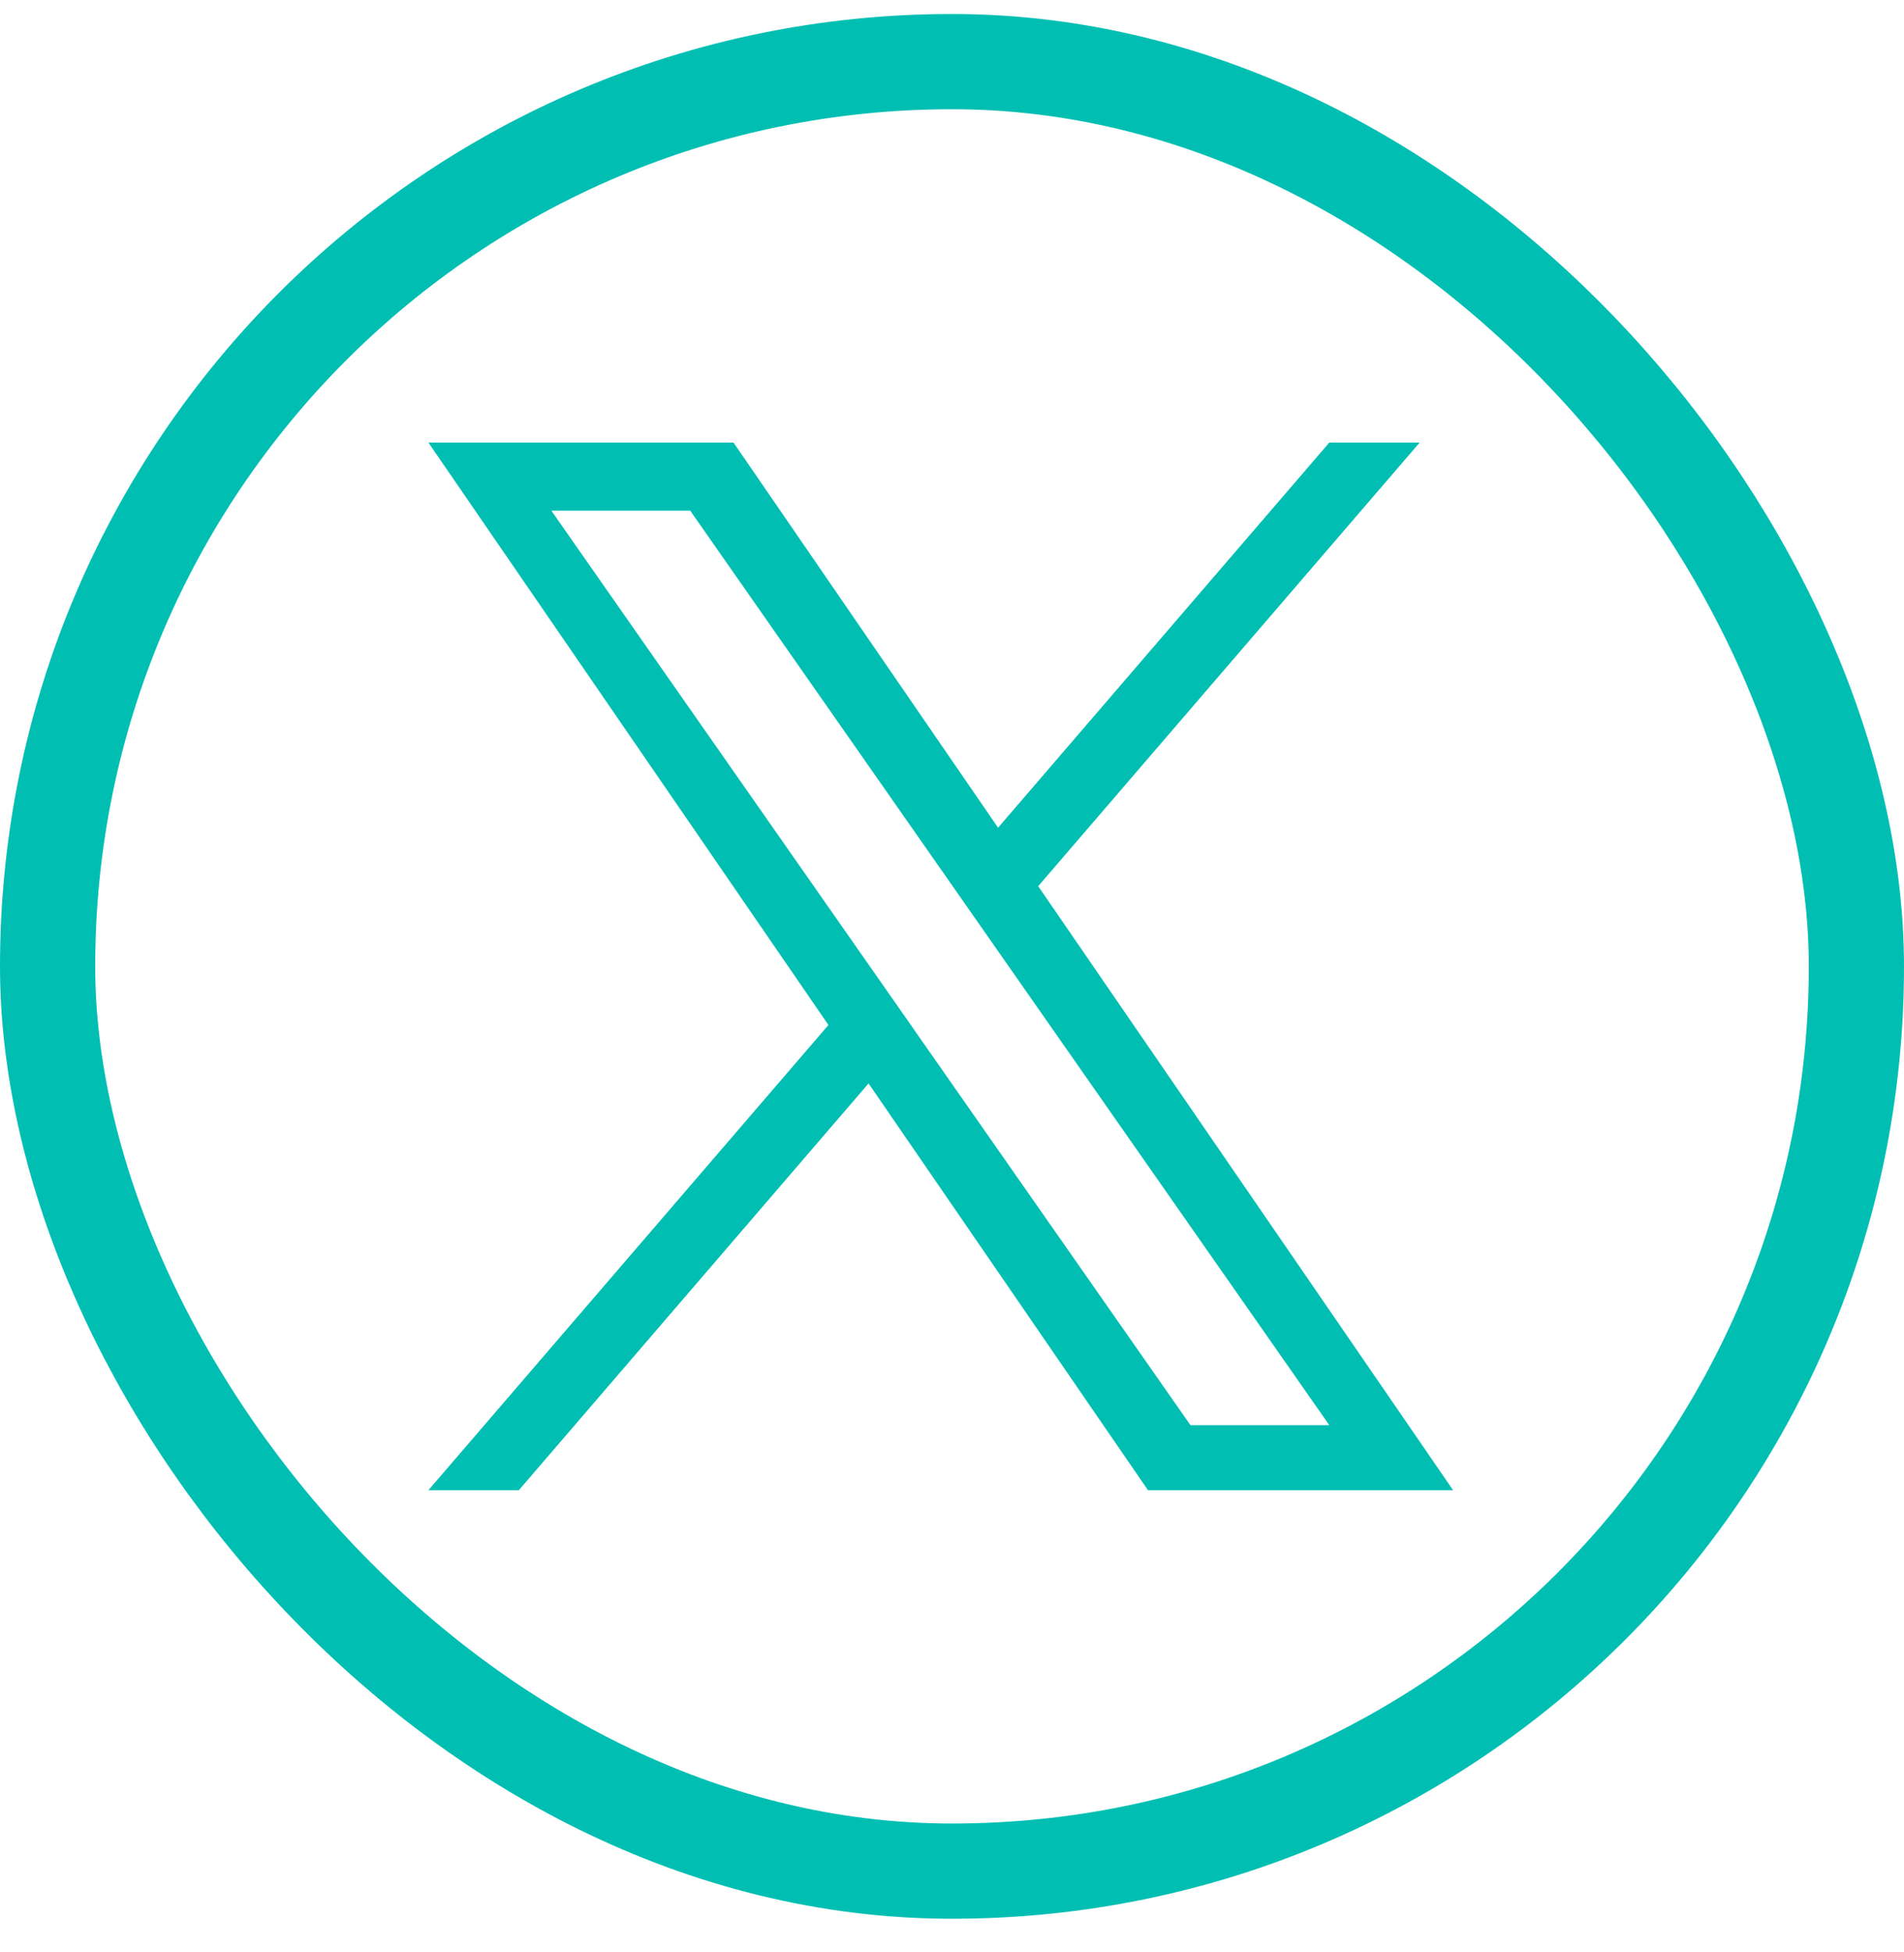
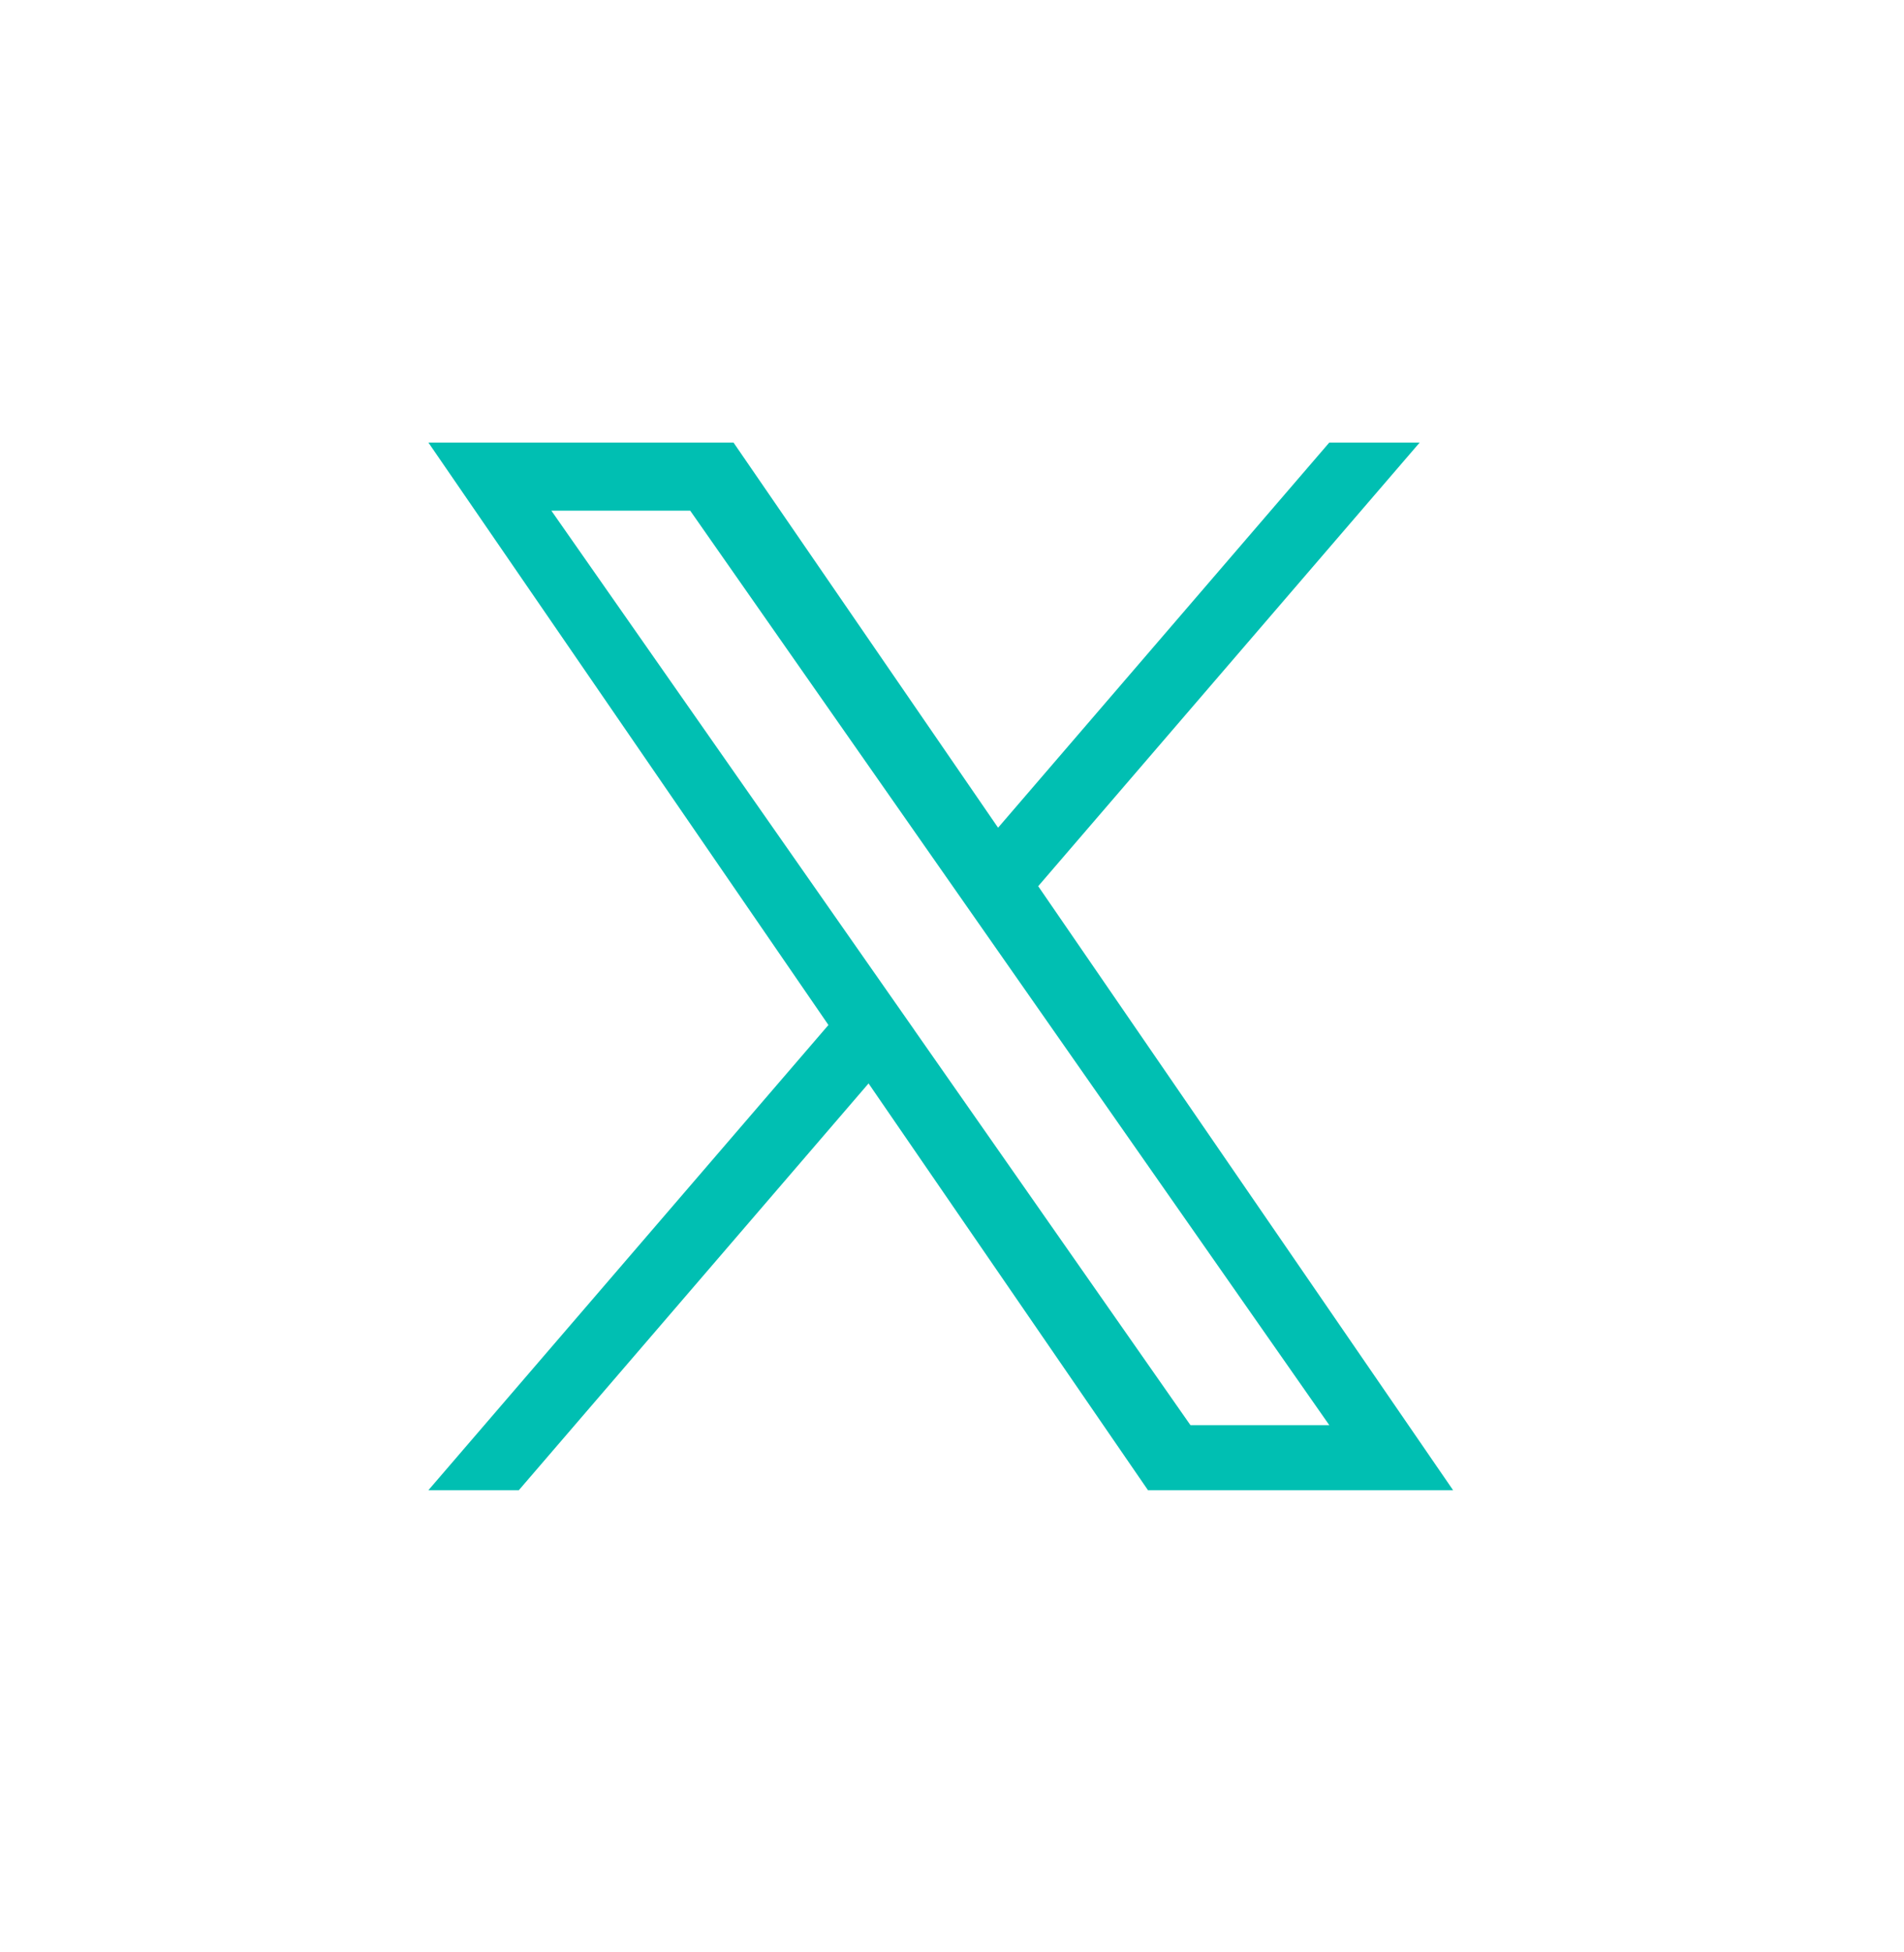
<svg xmlns="http://www.w3.org/2000/svg" width="40" height="41" fill="none">
-   <rect x="1" y="1.294" width="38" height="38" rx="19" stroke="#00BFB2" stroke-width="2" />
  <path d="m21.811 18.61 8.014-9.316h-1.899l-6.958 8.088-5.558-8.088H9l8.404 12.231L9 31.294h1.9l7.347-8.542 5.87 8.542h6.41L21.81 18.609Zm-2.6 3.023-.852-1.218-6.776-9.691H14.5l5.468 7.82.852 1.219 7.107 10.166H25.01l-5.8-8.296Z" fill="#00BFB2" />
</svg>